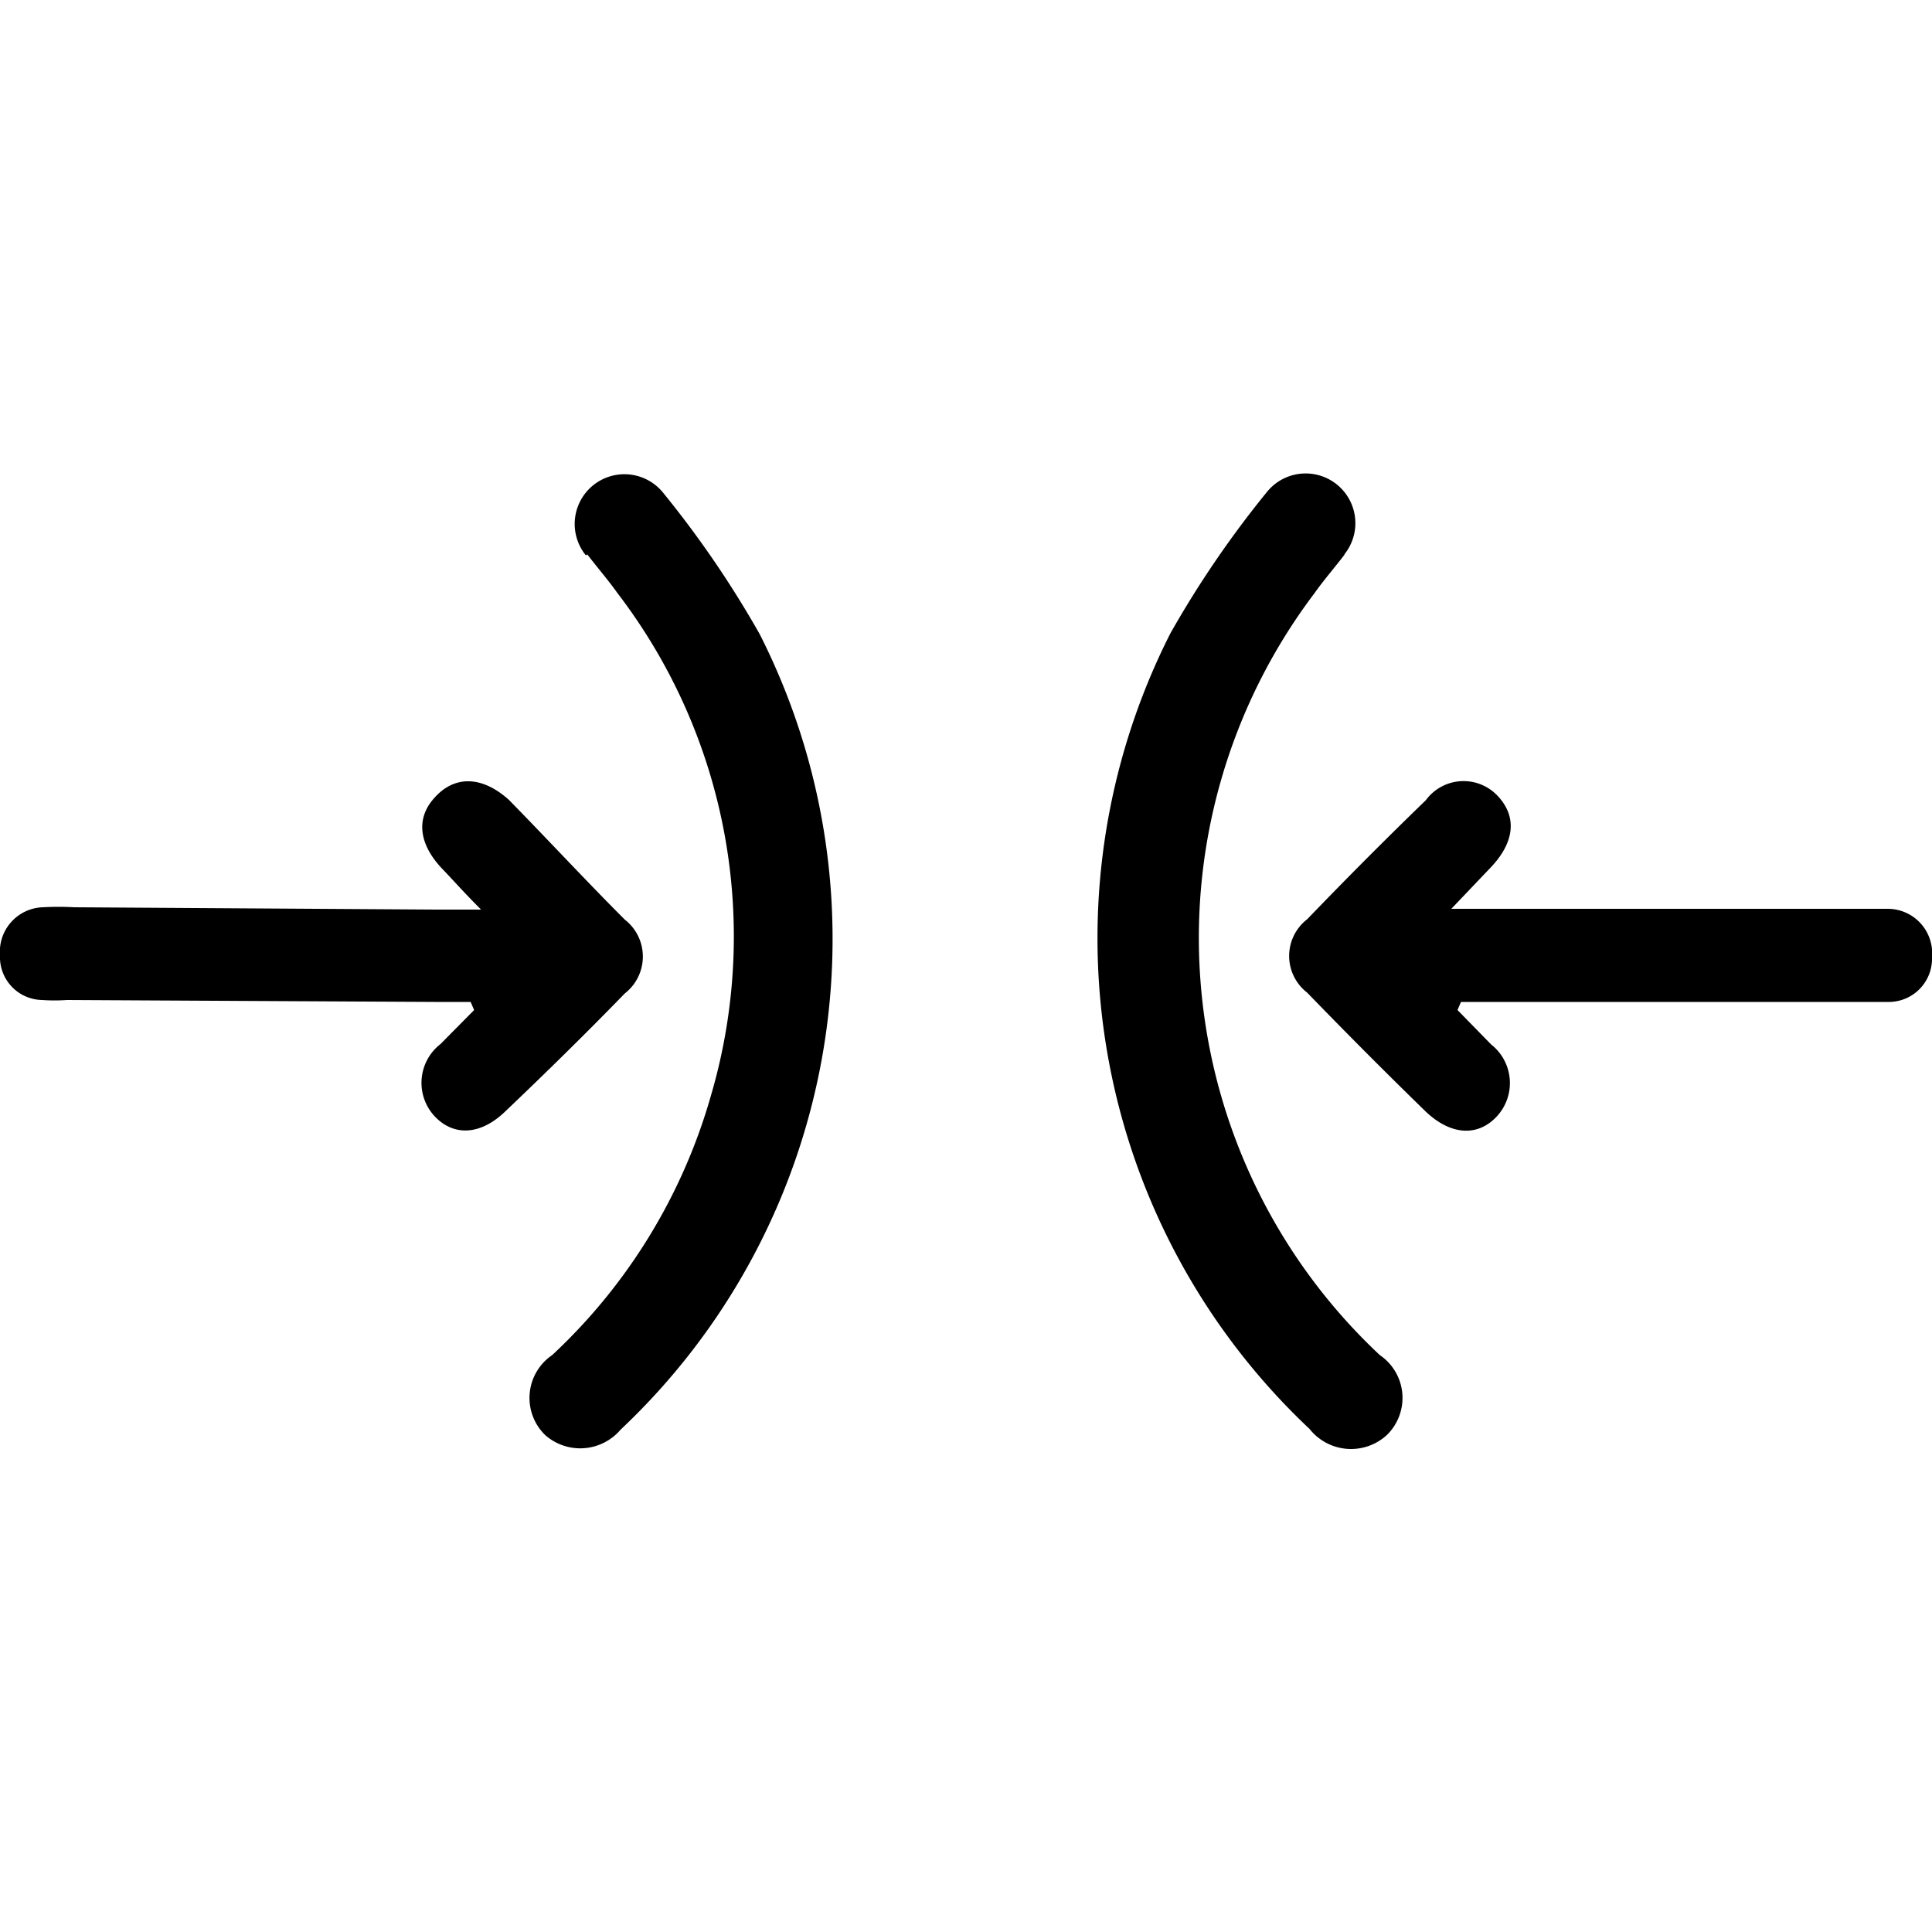
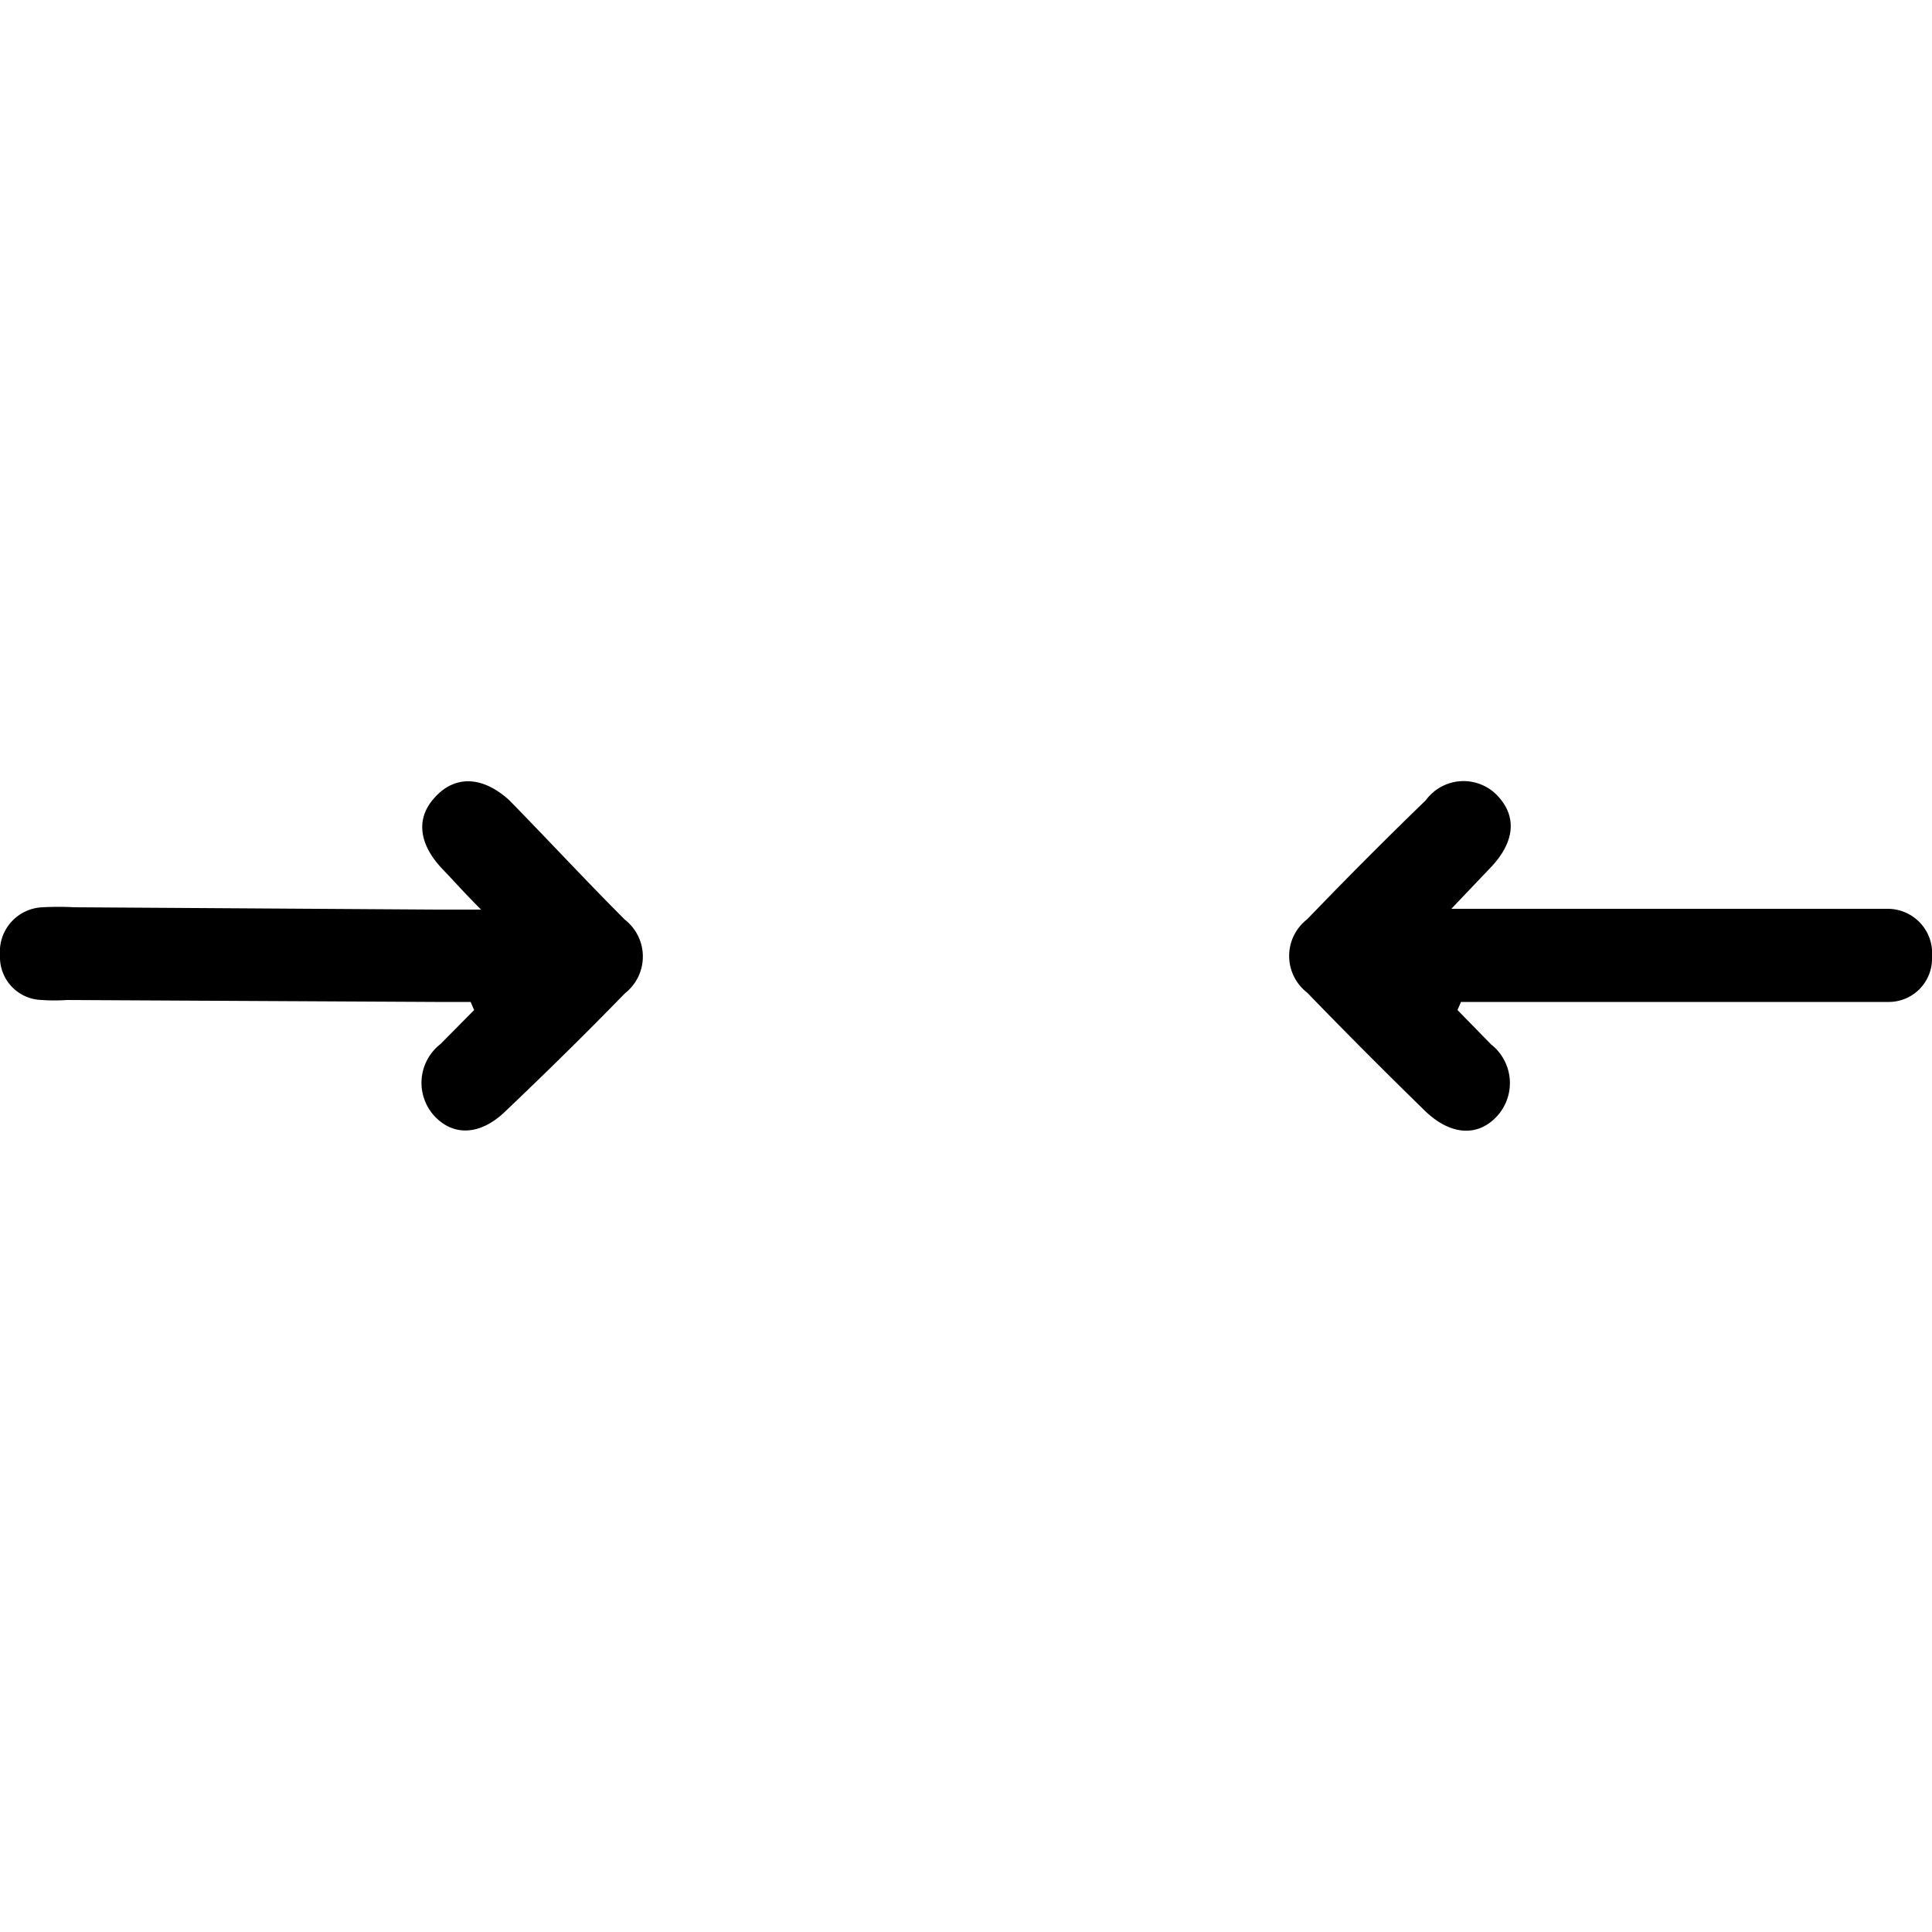
<svg xmlns="http://www.w3.org/2000/svg" id="FORM_FIT" data-name="FORM FIT" viewBox="0 0 50 50">
  <path d="M11.25,20.64c-.49.53-.42,1.2.2,1.85.28.29.54.59,1,1.05H11.29l-9.37-.06a7.3,7.3,0,0,0-.81,0A1.15,1.15,0,0,0,0,24.72a1.11,1.11,0,0,0,1.09,1.16,4.56,4.56,0,0,0,.64,0l9.53.05h.92l.09.21-.87.88a1.27,1.27,0,0,0-.16,1.86c.49.53,1.19.51,1.84-.12,1.05-1,2.07-2,3.09-3.05a1.21,1.21,0,0,0,0-1.91c-1-1-2-2.08-3-3.1C12.48,20.08,11.77,20.06,11.25,20.64Z" />
-   <path d="M15.2,14.35c.26.34.54.66.78,1a14.61,14.61,0,0,1,2.42,13,14.65,14.65,0,0,1-4.11,6.72,1.34,1.34,0,0,0-.18,2.07A1.37,1.37,0,0,0,16.06,37a17.44,17.44,0,0,0,3.6-20.59,26.31,26.31,0,0,0-2.5-3.66,1.27,1.27,0,1,0-2,1.62Z" />
  <path d="M38.78,20.62c.49.54.41,1.2-.22,1.85l-1,1.05h10.5c.27,0,.54,0,.8,0A1.15,1.15,0,0,1,50,24.77a1.12,1.12,0,0,1-1.1,1.16c-.21,0-.42,0-.64,0H37.81l-.09.21.87.89a1.27,1.27,0,0,1,.15,1.86c-.49.53-1.19.5-1.85-.13q-1.56-1.52-3.06-3.07a1.2,1.2,0,0,1,0-1.9q1.52-1.58,3.07-3.08A1.21,1.21,0,0,1,38.78,20.62Z" />
-   <path d="M34.8,14.35c-.26.34-.54.66-.78,1a14.79,14.79,0,0,0,1.69,19.72,1.34,1.34,0,0,1,.18,2.07,1.37,1.37,0,0,1-2-.16,17.44,17.44,0,0,1-3.6-20.59,26.31,26.31,0,0,1,2.5-3.66,1.27,1.27,0,1,1,2,1.62Z" />
</svg>